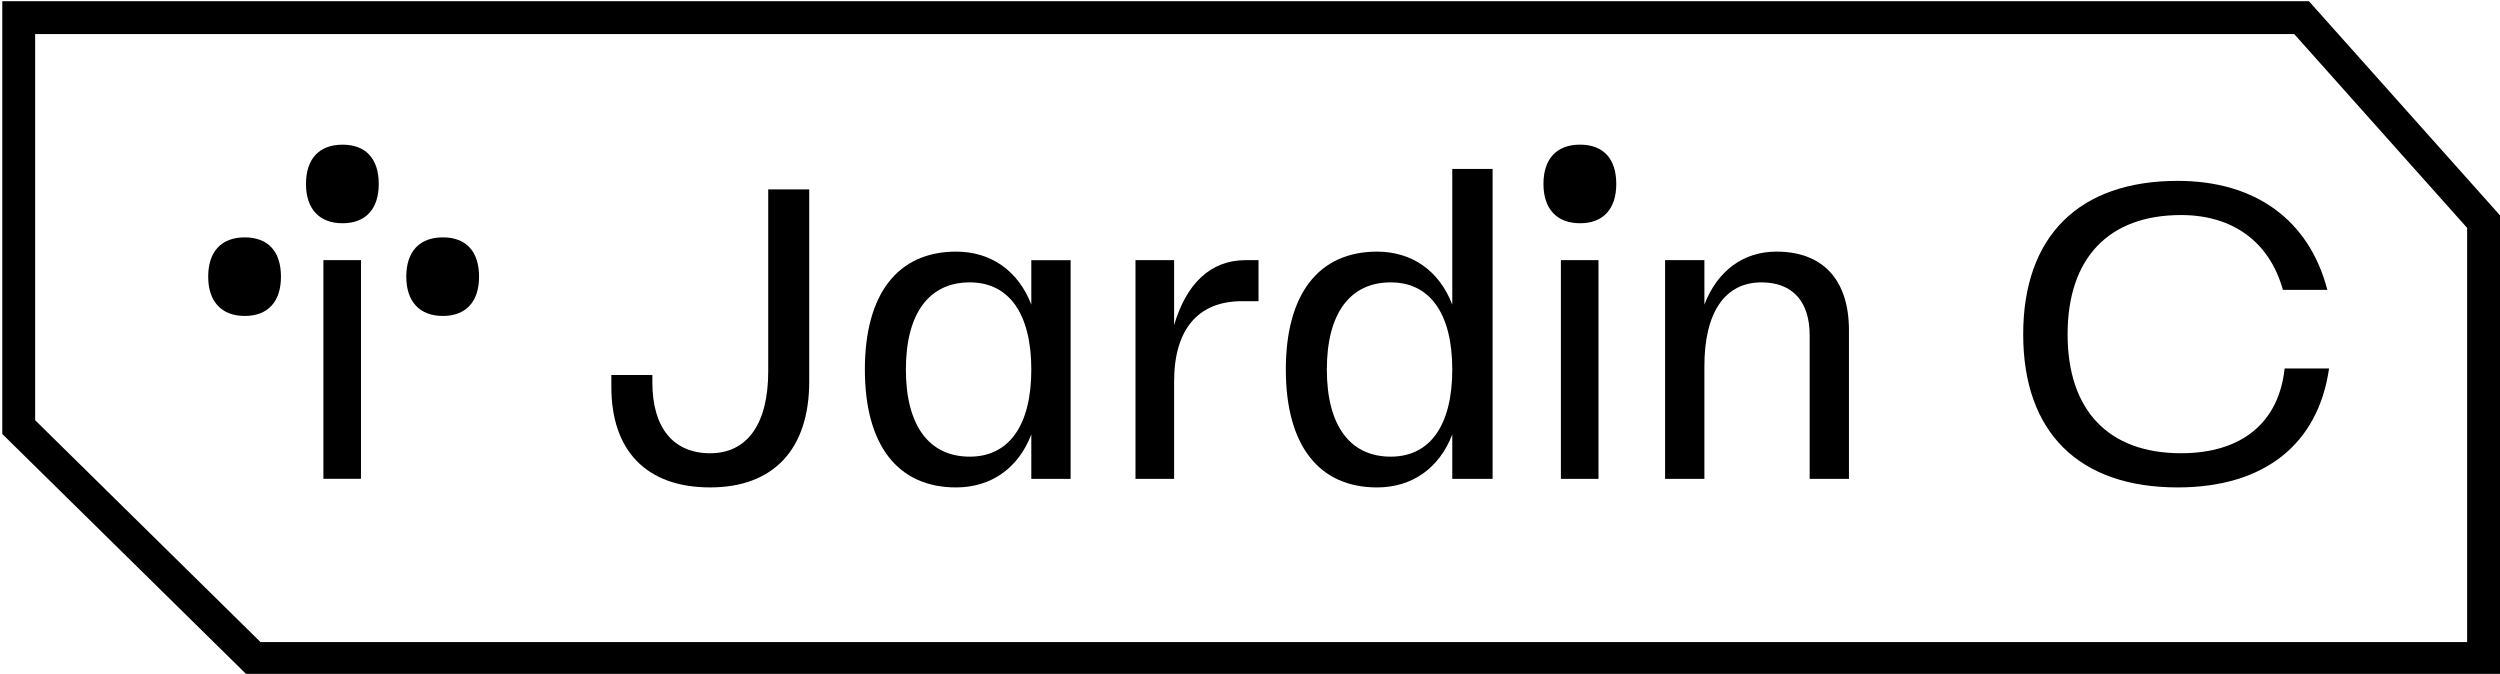
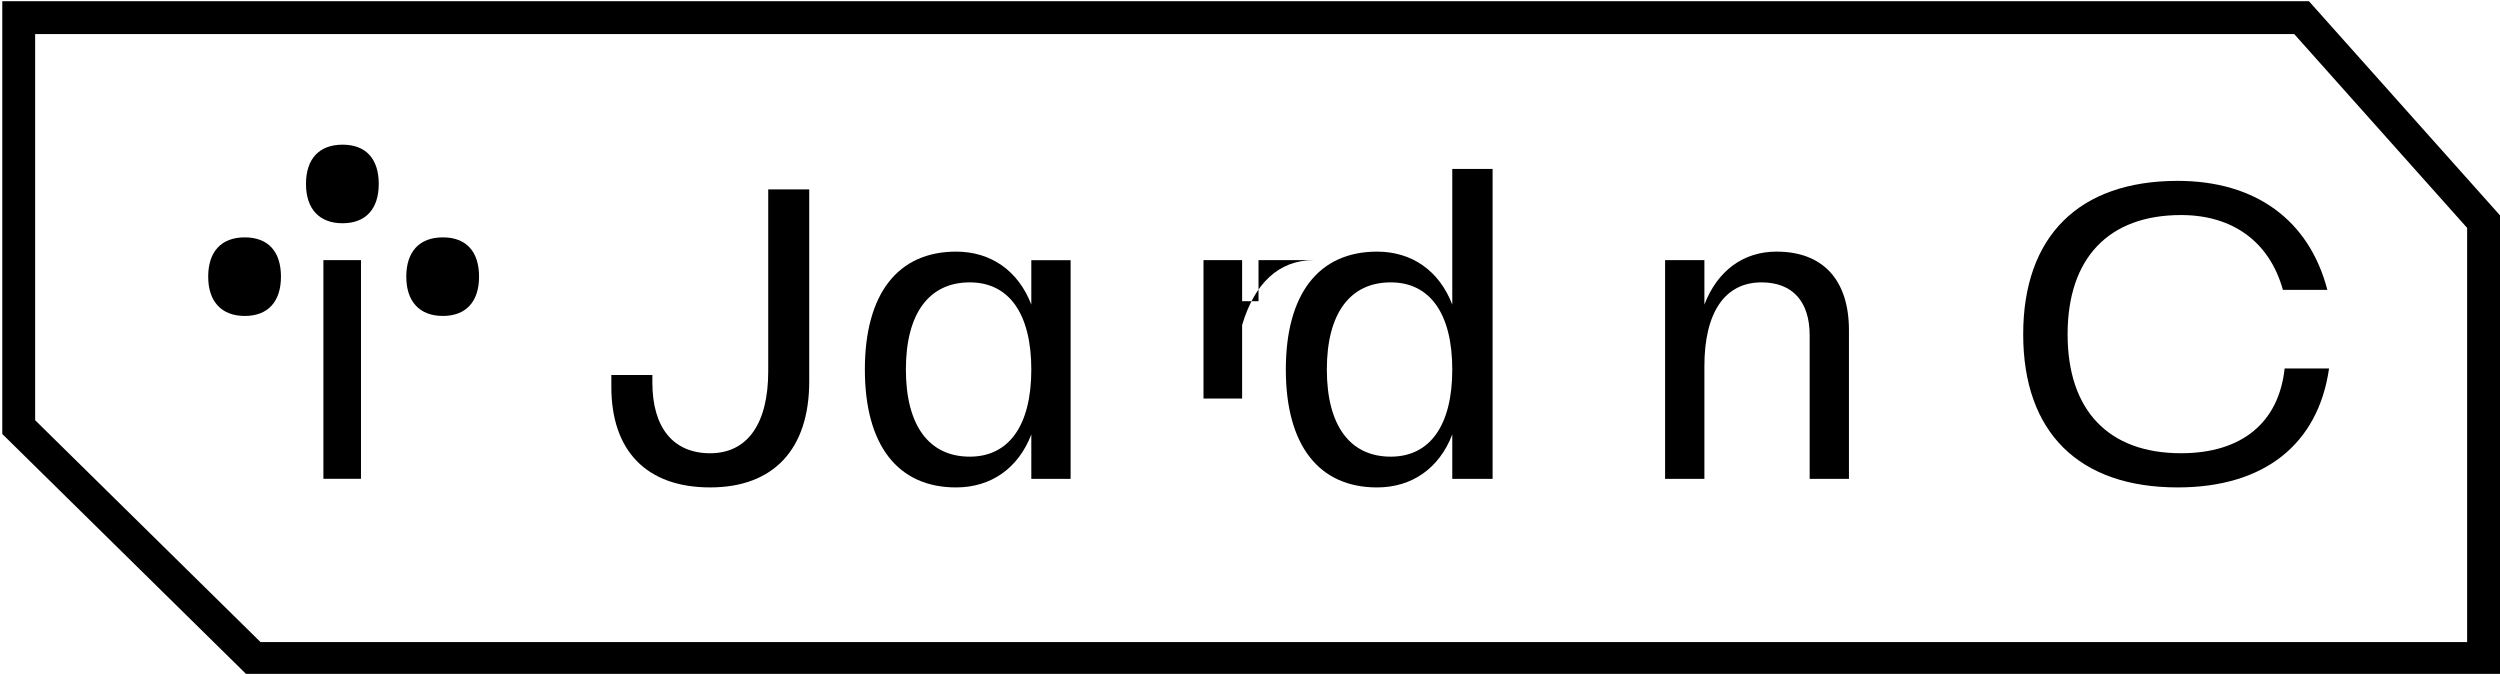
<svg xmlns="http://www.w3.org/2000/svg" version="1.1" id="Calque_1" x="0px" y="0px" width="152.139px" height="41.01px" viewBox="0 0 152.139 41.01" enable-background="new 0 0 152.139 41.01" xml:space="preserve">
  <polygon fill="none" stroke="#000000" stroke-width="2" stroke-miterlimit="10" points="151.139,40.073 15.444,40.073 1.139,25.992   1.139,1.073 140.064,1.073 151.139,13.488 " />
  <g>
    <path d="M46.75,11.527h2.496v11.688c0,4.118-2.163,6.447-6.032,6.447c-3.847,0-6.01-2.205-6.01-6.115V22.82h2.496v0.458   c0,2.745,1.269,4.305,3.515,4.305c2.267,0,3.536-1.789,3.536-4.991V11.527z" />
    <path d="M65.153,15.832v13.311h-2.392v-2.704c-0.791,2.059-2.454,3.224-4.576,3.224c-3.556,0-5.553-2.579-5.553-7.175   s1.997-7.175,5.553-7.175c2.122,0,3.785,1.165,4.576,3.224v-2.704H65.153z M59.017,17.184c-2.496,0-3.889,1.913-3.889,5.303   s1.394,5.303,3.889,5.303c2.392,0,3.744-1.913,3.744-5.303S61.409,17.184,59.017,17.184z" />
-     <path d="M76.588,15.832v2.496H75.59c-2.725,0-4.139,1.768-4.139,4.888v5.927h-2.35V15.832h2.35v3.952   c0.749-2.538,2.226-3.952,4.347-3.952H76.588z" />
+     <path d="M76.588,15.832v2.496H75.59v5.927h-2.35V15.832h2.35v3.952   c0.749-2.538,2.226-3.952,4.347-3.952H76.588z" />
    <path d="M90.833,10.279v18.864h-2.454v-2.704c-0.791,2.059-2.454,3.224-4.576,3.224c-3.556,0-5.553-2.579-5.553-7.175   s1.997-7.175,5.553-7.175c2.122,0,3.785,1.165,4.576,3.224v-8.257H90.833z M84.635,17.184c-2.496,0-3.889,1.913-3.889,5.303   s1.394,5.303,3.889,5.303c2.392,0,3.744-1.913,3.744-5.303S87.027,17.184,84.635,17.184z" />
-     <path d="M93.928,11.194c0-1.539,0.811-2.392,2.226-2.392c1.414,0,2.205,0.853,2.205,2.392c0,1.518-0.791,2.392-2.205,2.392   C94.739,13.586,93.928,12.713,93.928,11.194z M97.277,15.832h-2.288v13.311h2.288V15.832z" />
    <path d="M112.52,29.143h-2.392v-8.735c0-2.059-1.04-3.224-2.933-3.224c-2.226,0-3.473,1.83-3.473,5.095v6.863h-2.392V15.832h2.392   v2.704c0.79-2.059,2.371-3.224,4.388-3.224c2.829,0,4.409,1.726,4.409,4.784V29.143z" />
    <path d="M138.928,17.642c-0.811-2.912-3.037-4.555-6.198-4.555c-4.409,0-6.905,2.62-6.905,7.258c0,4.638,2.496,7.237,6.905,7.237   c3.681,0,5.948-1.851,6.302-5.158h2.704c-0.666,4.638-3.972,7.238-9.213,7.238c-6.011,0-9.4-3.349-9.4-9.317   c0-5.969,3.39-9.338,9.4-9.338c4.742,0,8.007,2.392,9.109,6.635H138.928z" />
  </g>
  <g>
    <path d="M18.621,11.195c0-1.539,0.811-2.391,2.225-2.391c1.414,0,2.203,0.852,2.203,2.391c0,1.518-0.79,2.391-2.203,2.391   C19.431,13.586,18.621,12.713,18.621,11.195z M24.725,16.836c0-1.539,0.811-2.391,2.225-2.391c1.414,0,2.203,0.852,2.203,2.391   c0,1.518-0.79,2.391-2.203,2.391C25.536,19.227,24.725,18.354,24.725,16.836z M12.67,16.836c0-1.539,0.811-2.391,2.225-2.391   c1.414,0,2.203,0.852,2.203,2.391c0,1.518-0.79,2.391-2.203,2.391C13.481,19.227,12.67,18.354,12.67,16.836z M21.968,15.831h-2.287   v13.306h2.287V15.831z" />
  </g>
</svg>